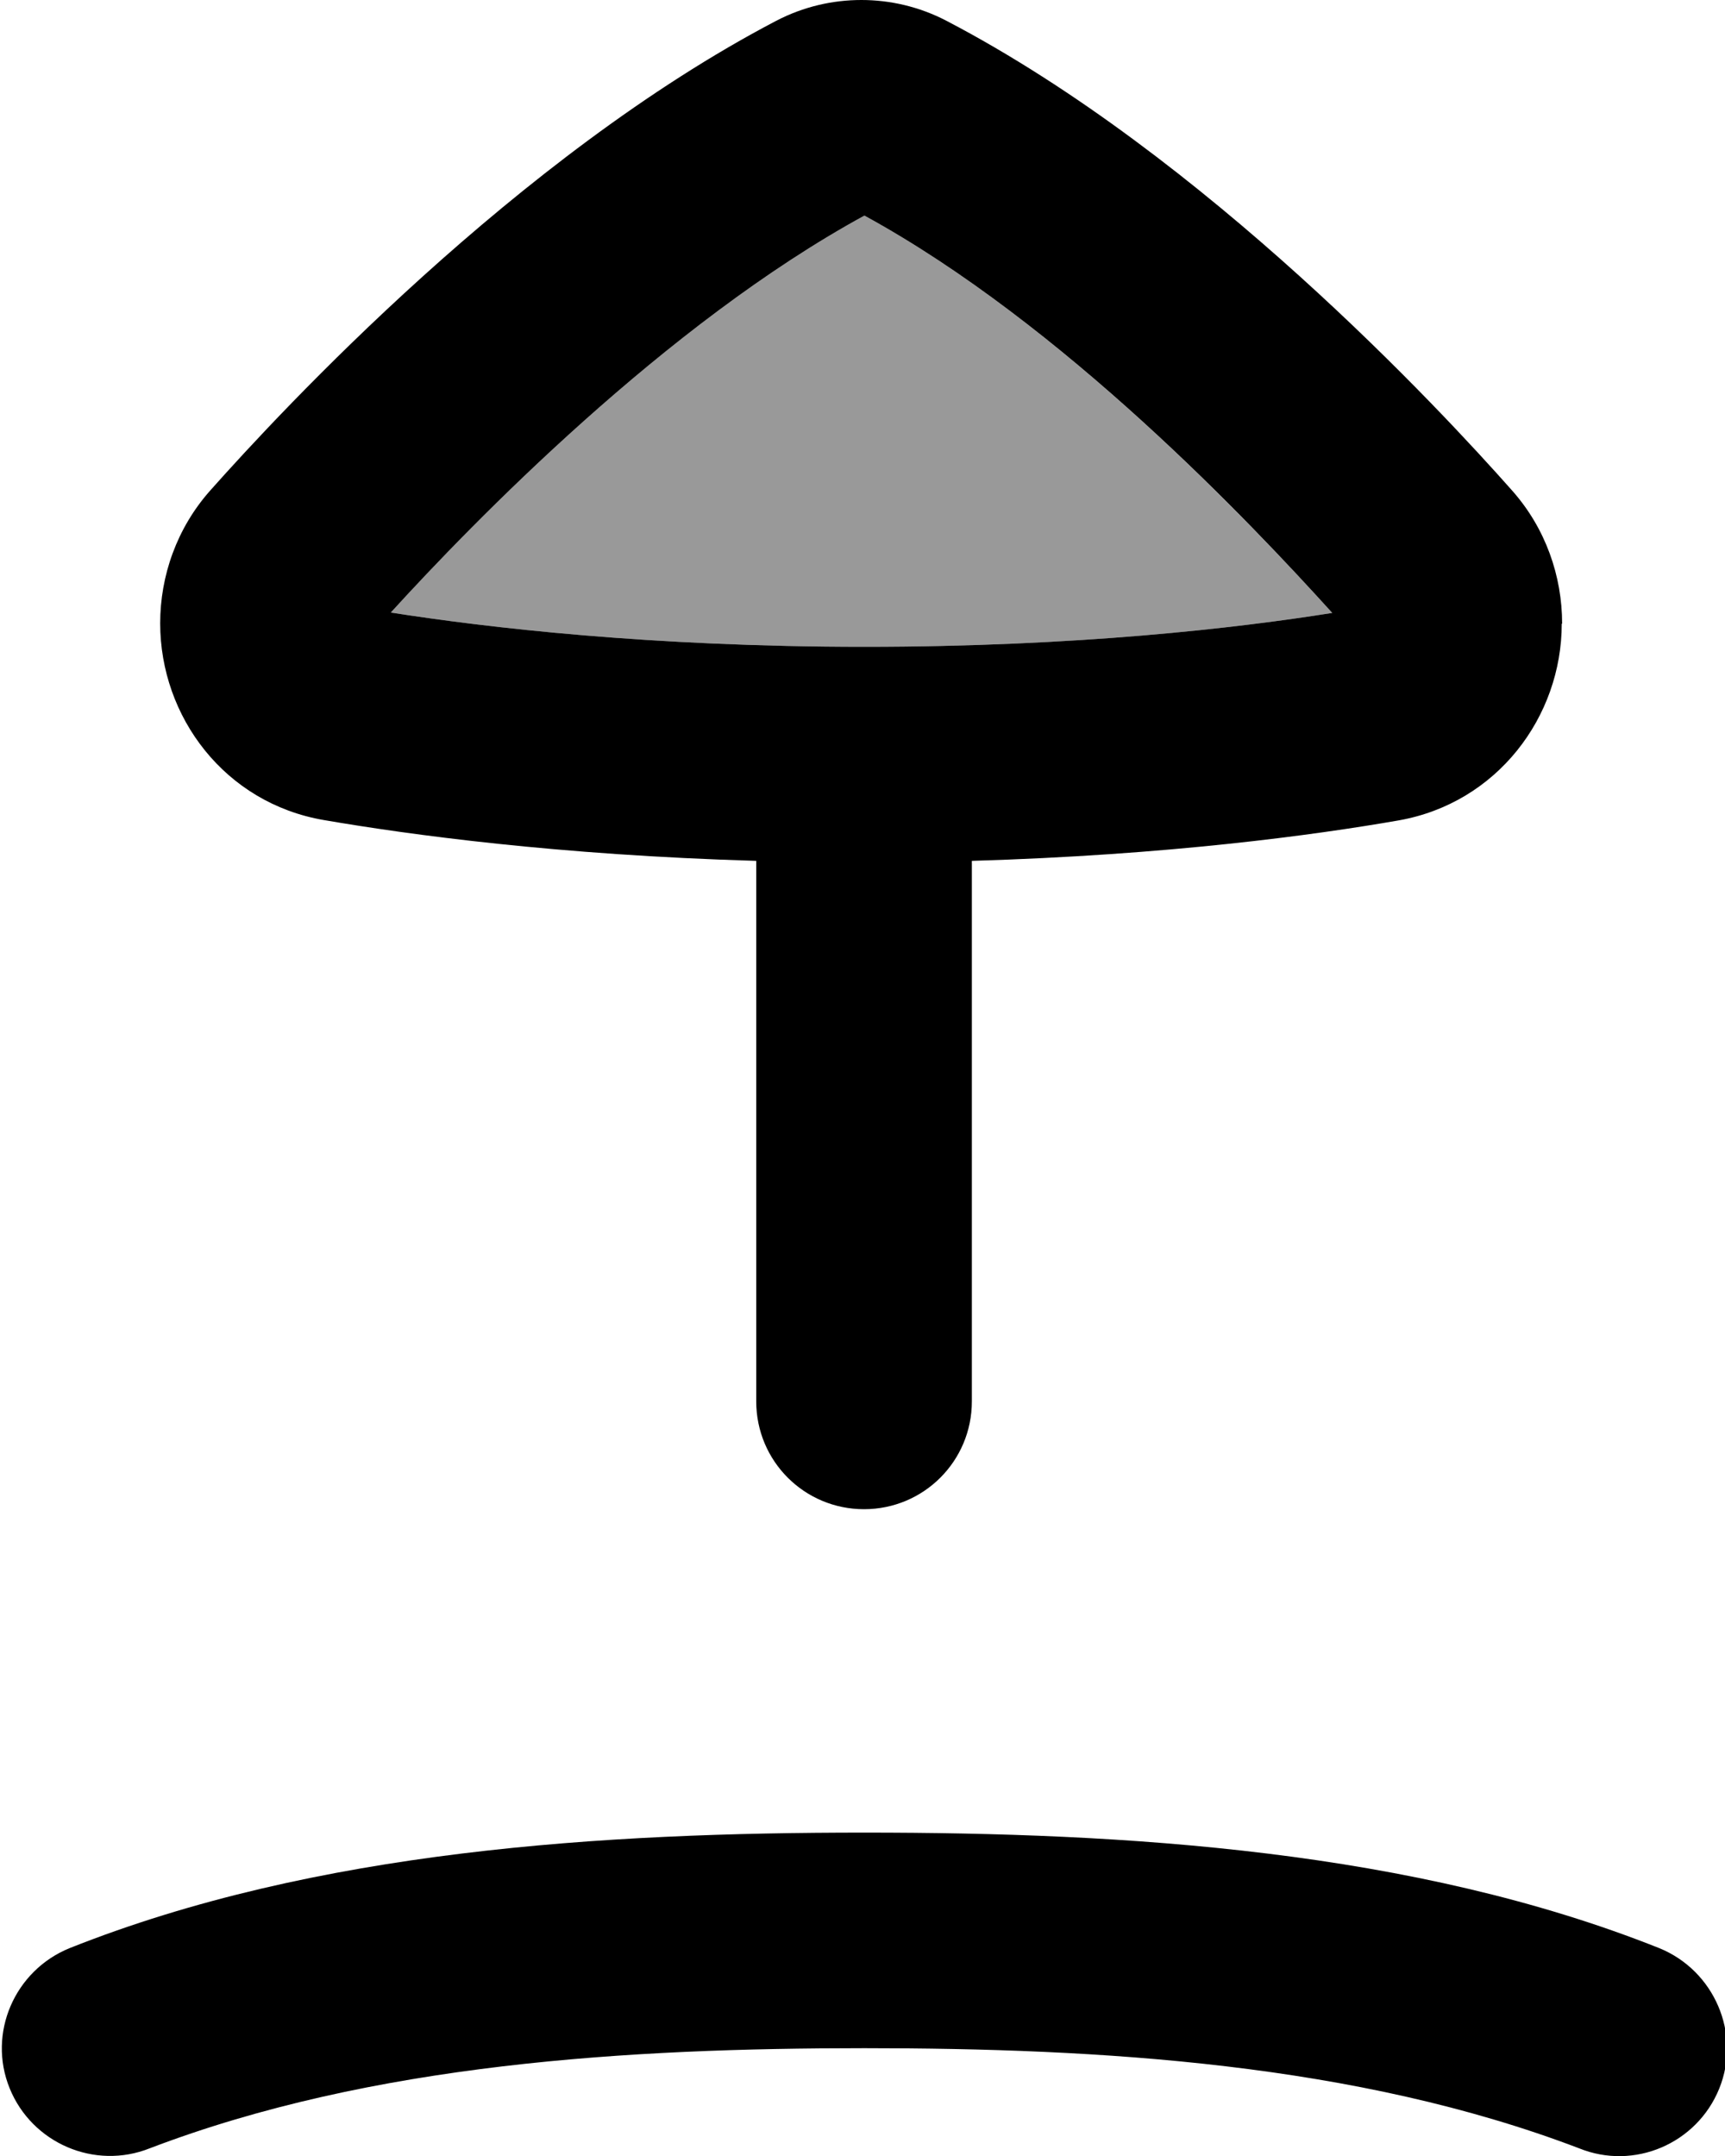
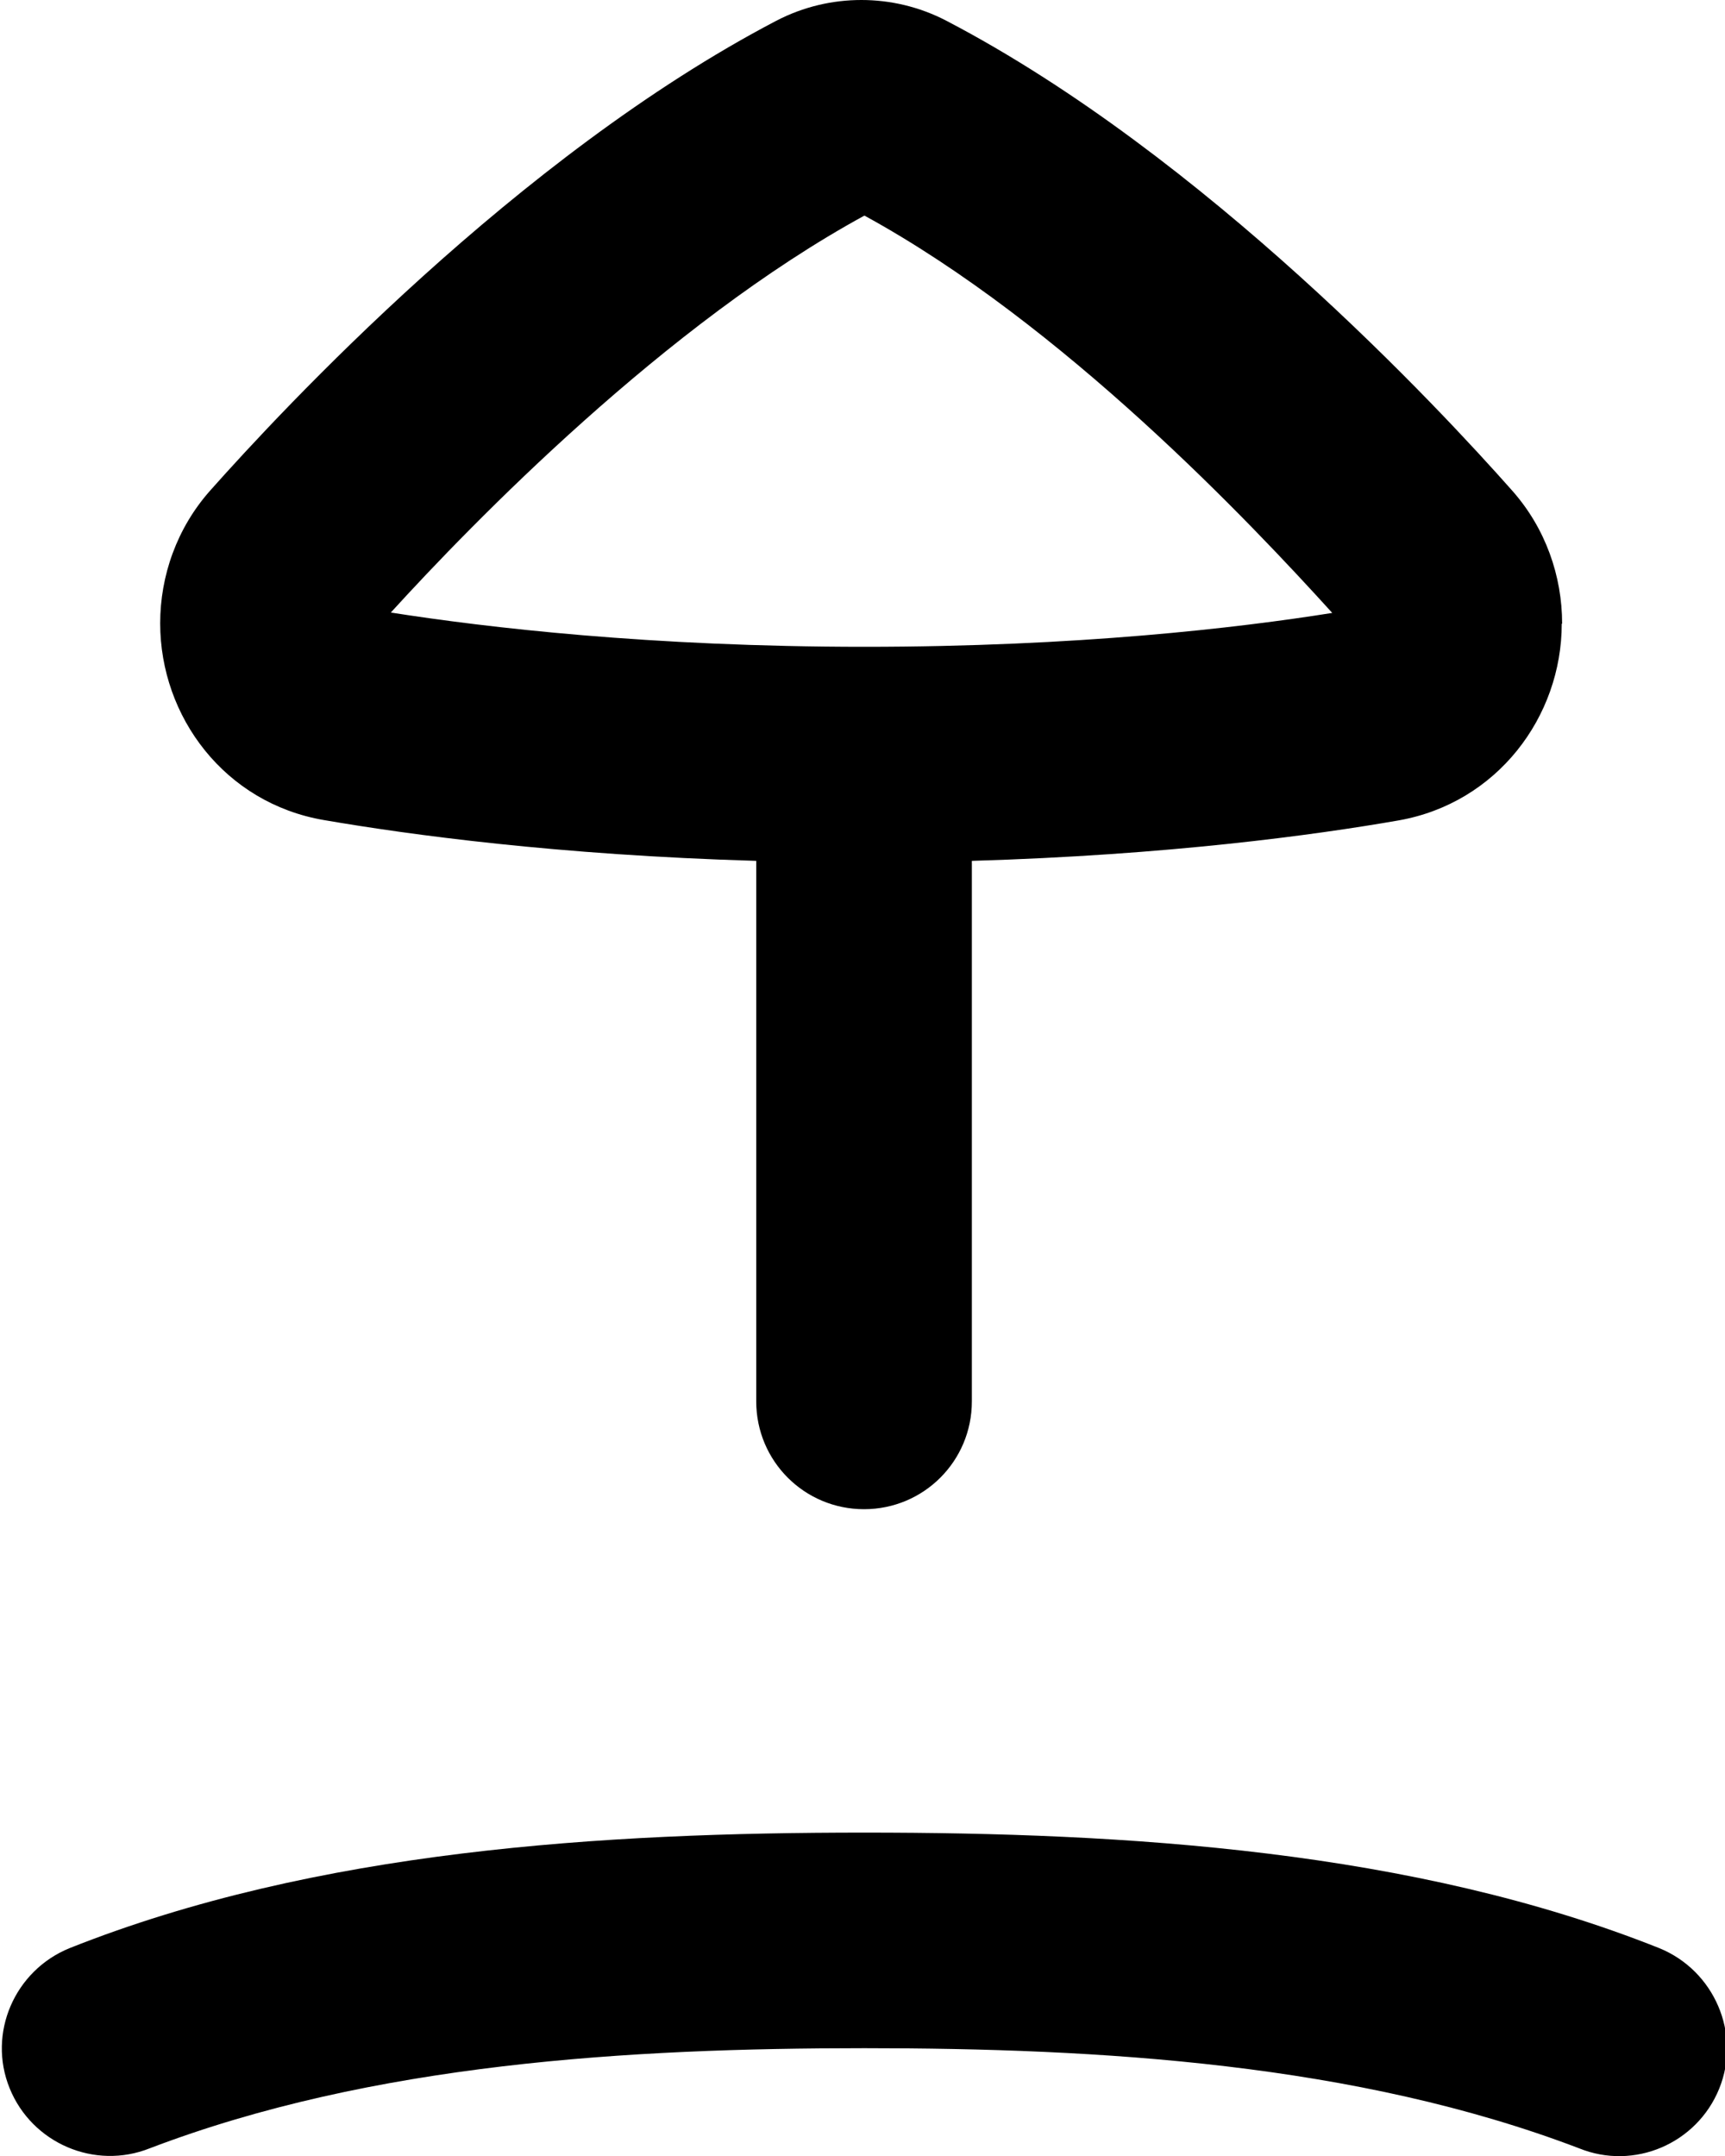
<svg xmlns="http://www.w3.org/2000/svg" viewBox="0 0 448 560">
-   <path style="fill:currentColor;opacity:.4" d="M101.5 159.1c24.9 3.9 67.4 8.9 123 8.9 55.3 0 97-4.9 121.5-8.8-21.4-23.5-69.9-75-121.5-103.2-51.5 28.1-101.6 79.6-123 103.1z" />
  <path style="fill:currentColor;opacity:1" d="M405.7 162c0-12.4-4.3-24.8-13-34.6-18.5-20.9-79.7-86.9-146.9-122-7.1-3.7-14.7-5.4-22.1-5.4s-15 1.7-22.1 5.4c-67.3 35.2-128.5 101.2-147 122-8.7 9.8-13 22.2-13 34.5 0 24.3 16.8 46.7 42.5 51.1 22.1 3.8 60.8 9.1 112.3 10.6l0 140.4c0 15.5 12.5 28 28 28s28-12.5 28-28l0-140.4c51-1.5 89-6.7 110.8-10.5 25.6-4.5 42.4-26.9 42.4-51.1zM224.5 56c51.6 28.2 100.2 79.7 121.5 103.2-24.5 3.9-66.2 8.8-121.5 8.8-55.6 0-98.1-5-123-8.9 21.4-23.5 71.5-75 123-103.1zM18.1 506C3.8 511.8-3.3 528.1 2.5 542.4S24.6 563.7 38.9 558c57.9-22.1 124.6-26 185.6-26s127.7 3.9 185.6 26c14.3 5.8 30.6-1.2 36.4-15.5s-1.3-30.7-15.6-36.5c-64-25.5-138.7-30-206.4-30S82.2 480.5 18.1 506z" />
</svg>